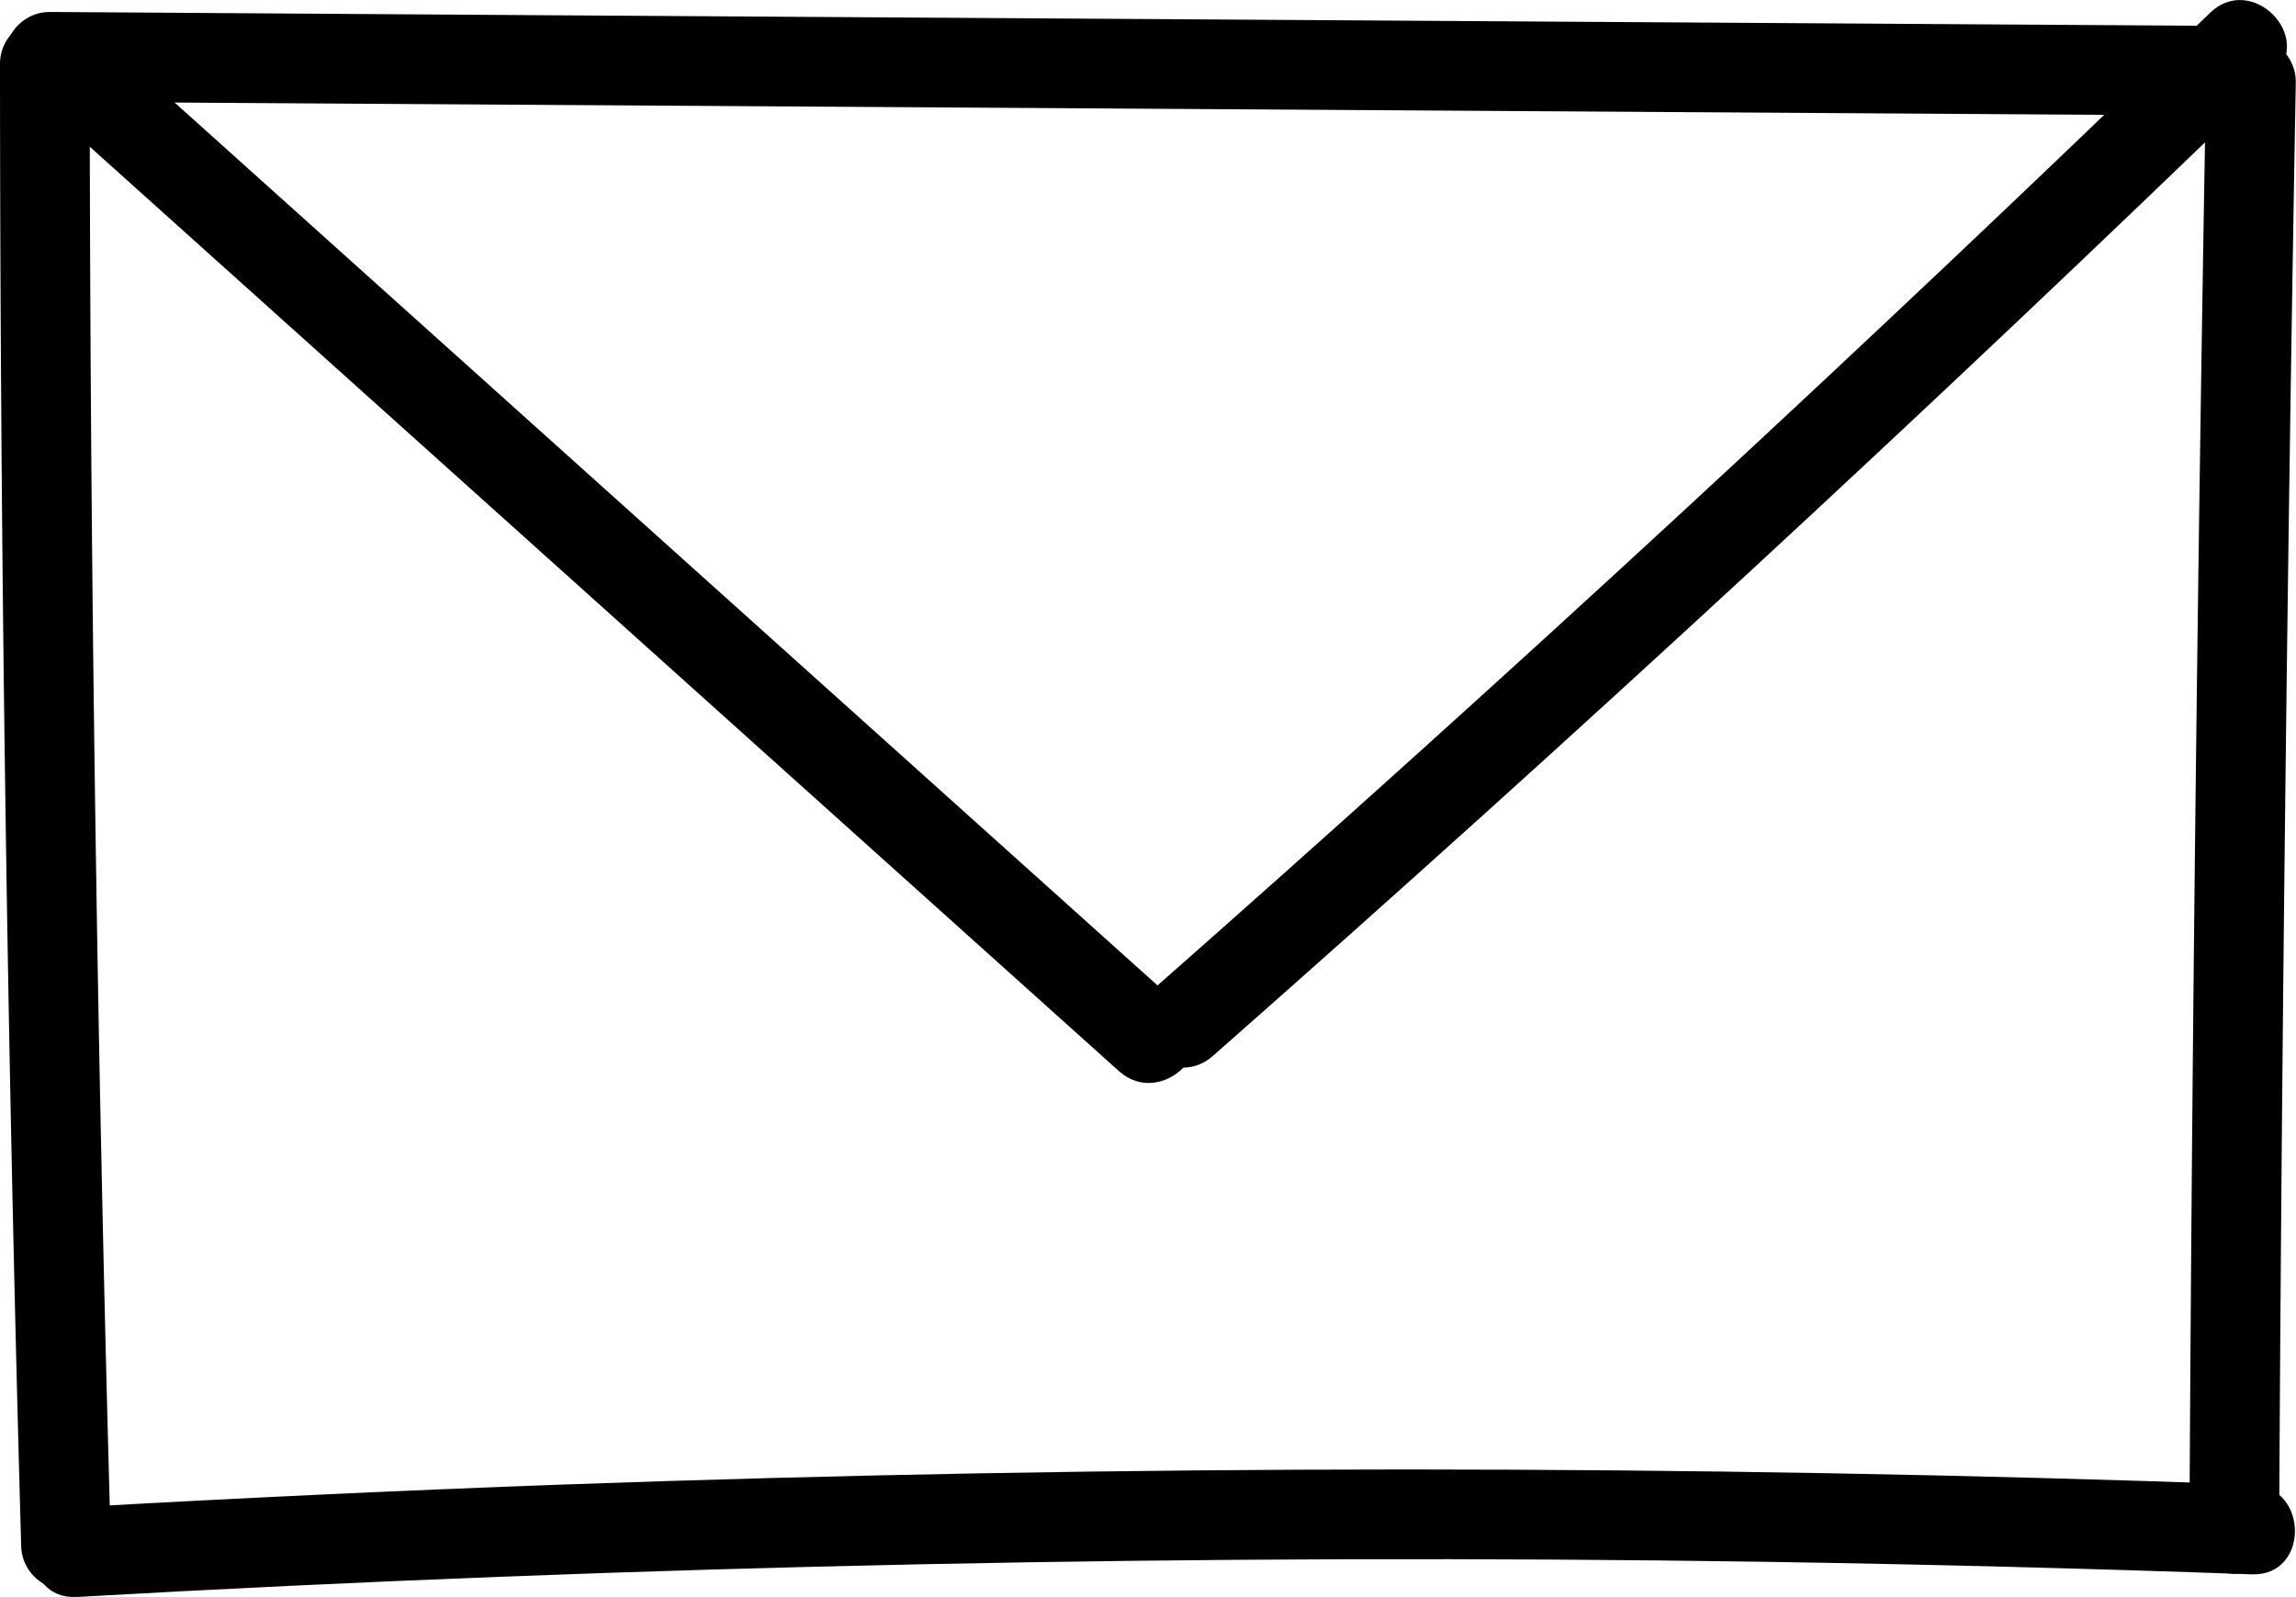
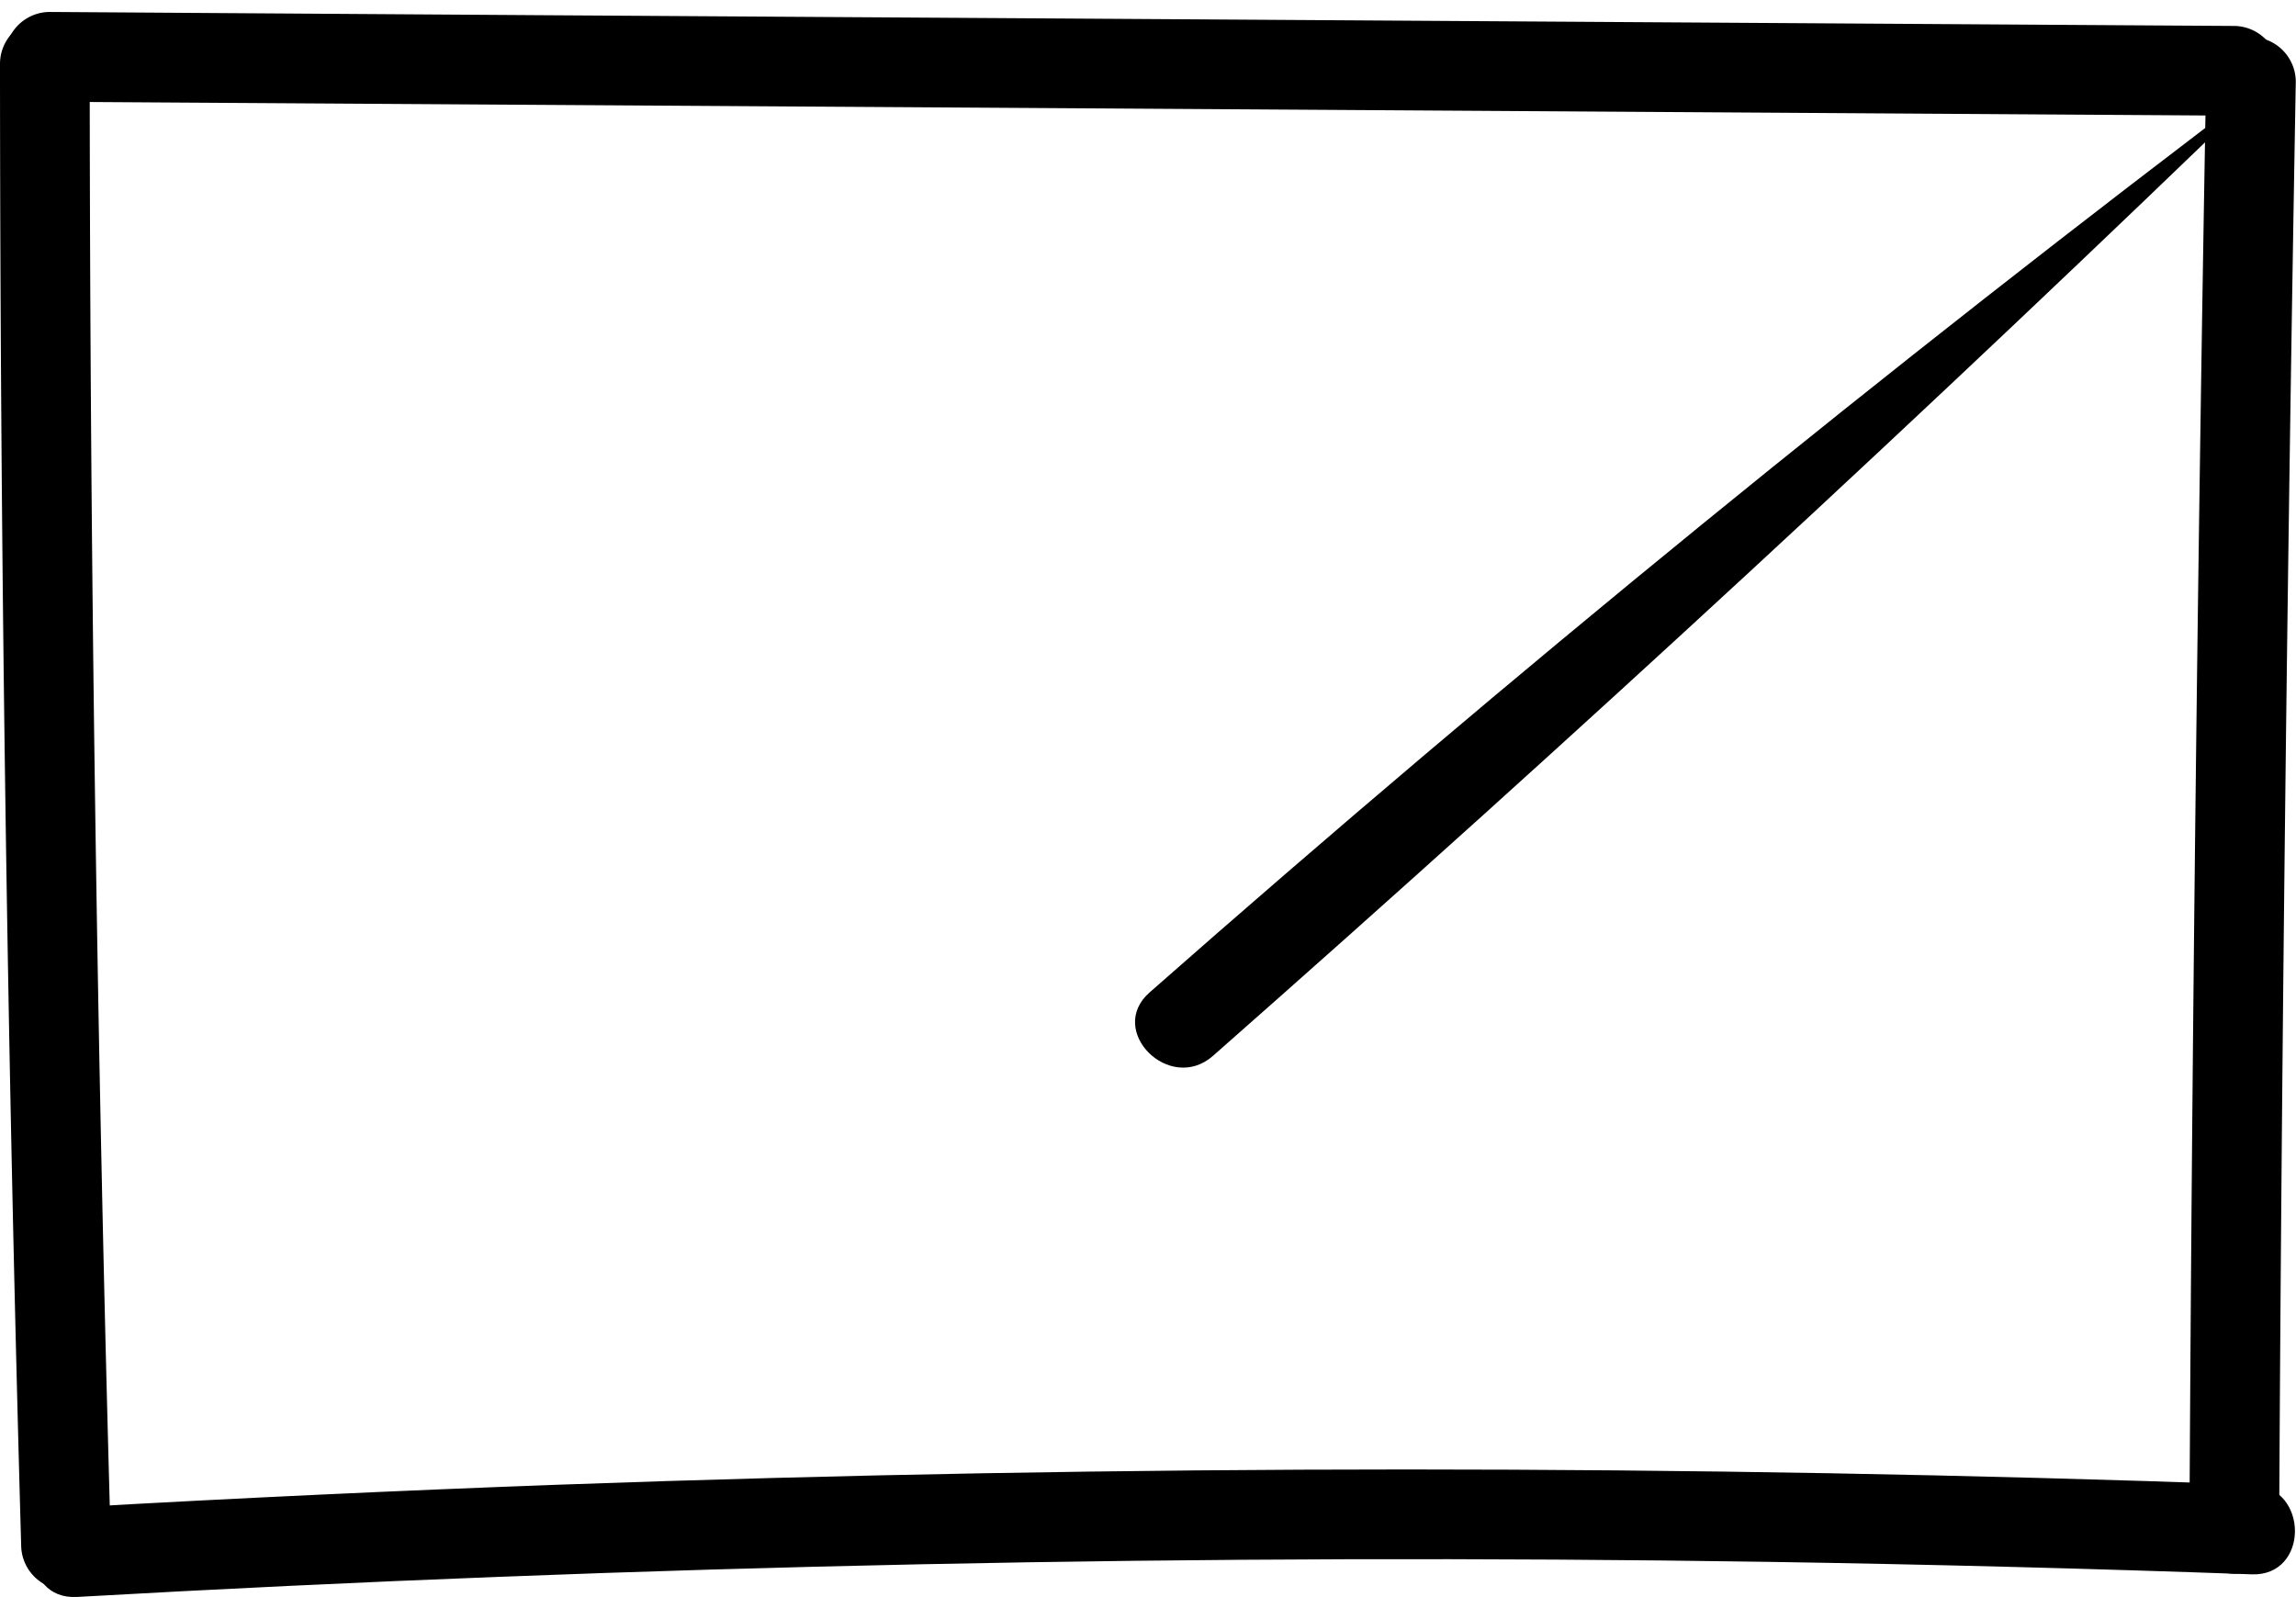
<svg xmlns="http://www.w3.org/2000/svg" width="51.85" height="36.068" viewBox="0 0 51.85 36.068">
  <defs>
    <clipPath id="clip-path">
      <rect id="Rectangle_420" data-name="Rectangle 420" width="51.85" height="36.068" fill="none" />
    </clipPath>
  </defs>
  <g id="Group_1340" data-name="Group 1340" transform="translate(-645 -560)">
    <g id="Group_1339" data-name="Group 1339" transform="translate(645 560)">
      <g id="Group_1338" data-name="Group 1338" transform="translate(0 0)" clip-path="url(#clip-path)">
        <path id="Path_2303" data-name="Path 2303" d="M0,1.666Q.006,18.414.479,35.158a1.014,1.014,0,0,0,2.026,0Q2.032,18.416,2.026,1.666A1.013,1.013,0,0,0,0,1.666" transform="translate(0 -0.223)" />
        <path id="Path_2304" data-name="Path 2304" d="M1.2,2.428l38.417.244,10.9.07a1.013,1.013,0,0,0,0-2.026L12.107.472,1.2.4a1.013,1.013,0,0,0,0,2.026" transform="translate(-0.073 -0.13)" />
        <path id="Path_2305" data-name="Path 2305" d="M73.6,2.268q-.29,16.338-.376,32.678a1.013,1.013,0,0,0,2.026,0q.086-16.34.376-32.678a1.013,1.013,0,0,0-2.026,0" transform="translate(-23.781 -0.419)" />
        <path id="Path_2306" data-name="Path 2306" d="M2.1,52.027q19.069-1.081,38.182-.793,5.468.085,10.934.282c1.3.047,1.3-1.979,0-2.026q-19.088-.685-38.191,0Q7.56,49.69,2.1,50c-1.3.074-1.3,2.1,0,2.026" transform="translate(-0.365 -15.961)" />
-         <path id="Path_2307" data-name="Path 2307" d="M.99,2.421l24.492,22c.968.869,2.405-.559,1.432-1.432L2.423.989C1.455.12.018,1.548.99,2.421" transform="translate(-0.216 -0.233)" />
-         <path id="Path_2308" data-name="Path 2308" d="M39.72,23.846Q51.956,13.07,63.669,1.723c.938-.909-.5-2.34-1.433-1.432Q50.527,11.635,38.288,22.414c-.98.863.456,2.291,1.432,1.432" transform="translate(-12.328 0)" />
+         <path id="Path_2308" data-name="Path 2308" d="M39.72,23.846Q51.956,13.07,63.669,1.723Q50.527,11.635,38.288,22.414c-.98.863.456,2.291,1.432,1.432" transform="translate(-12.328 0)" />
      </g>
    </g>
  </g>
</svg>